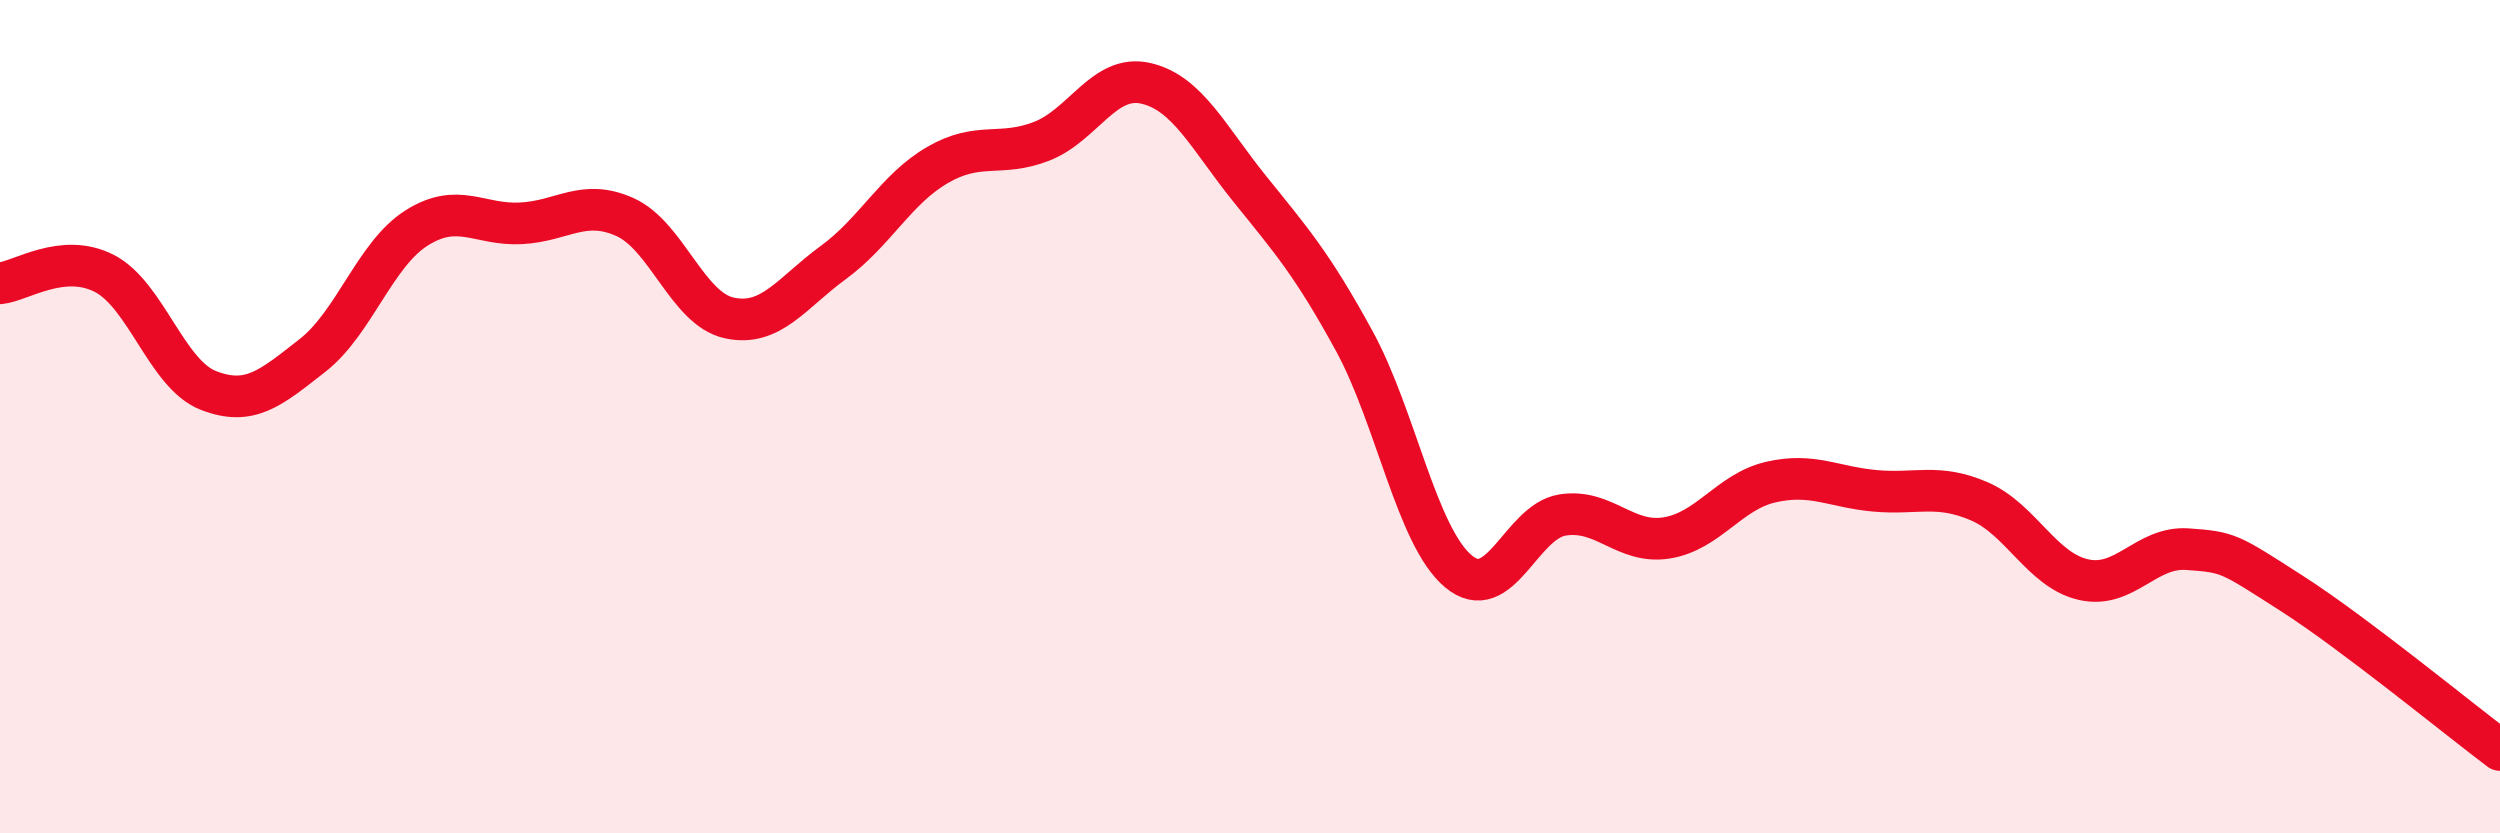
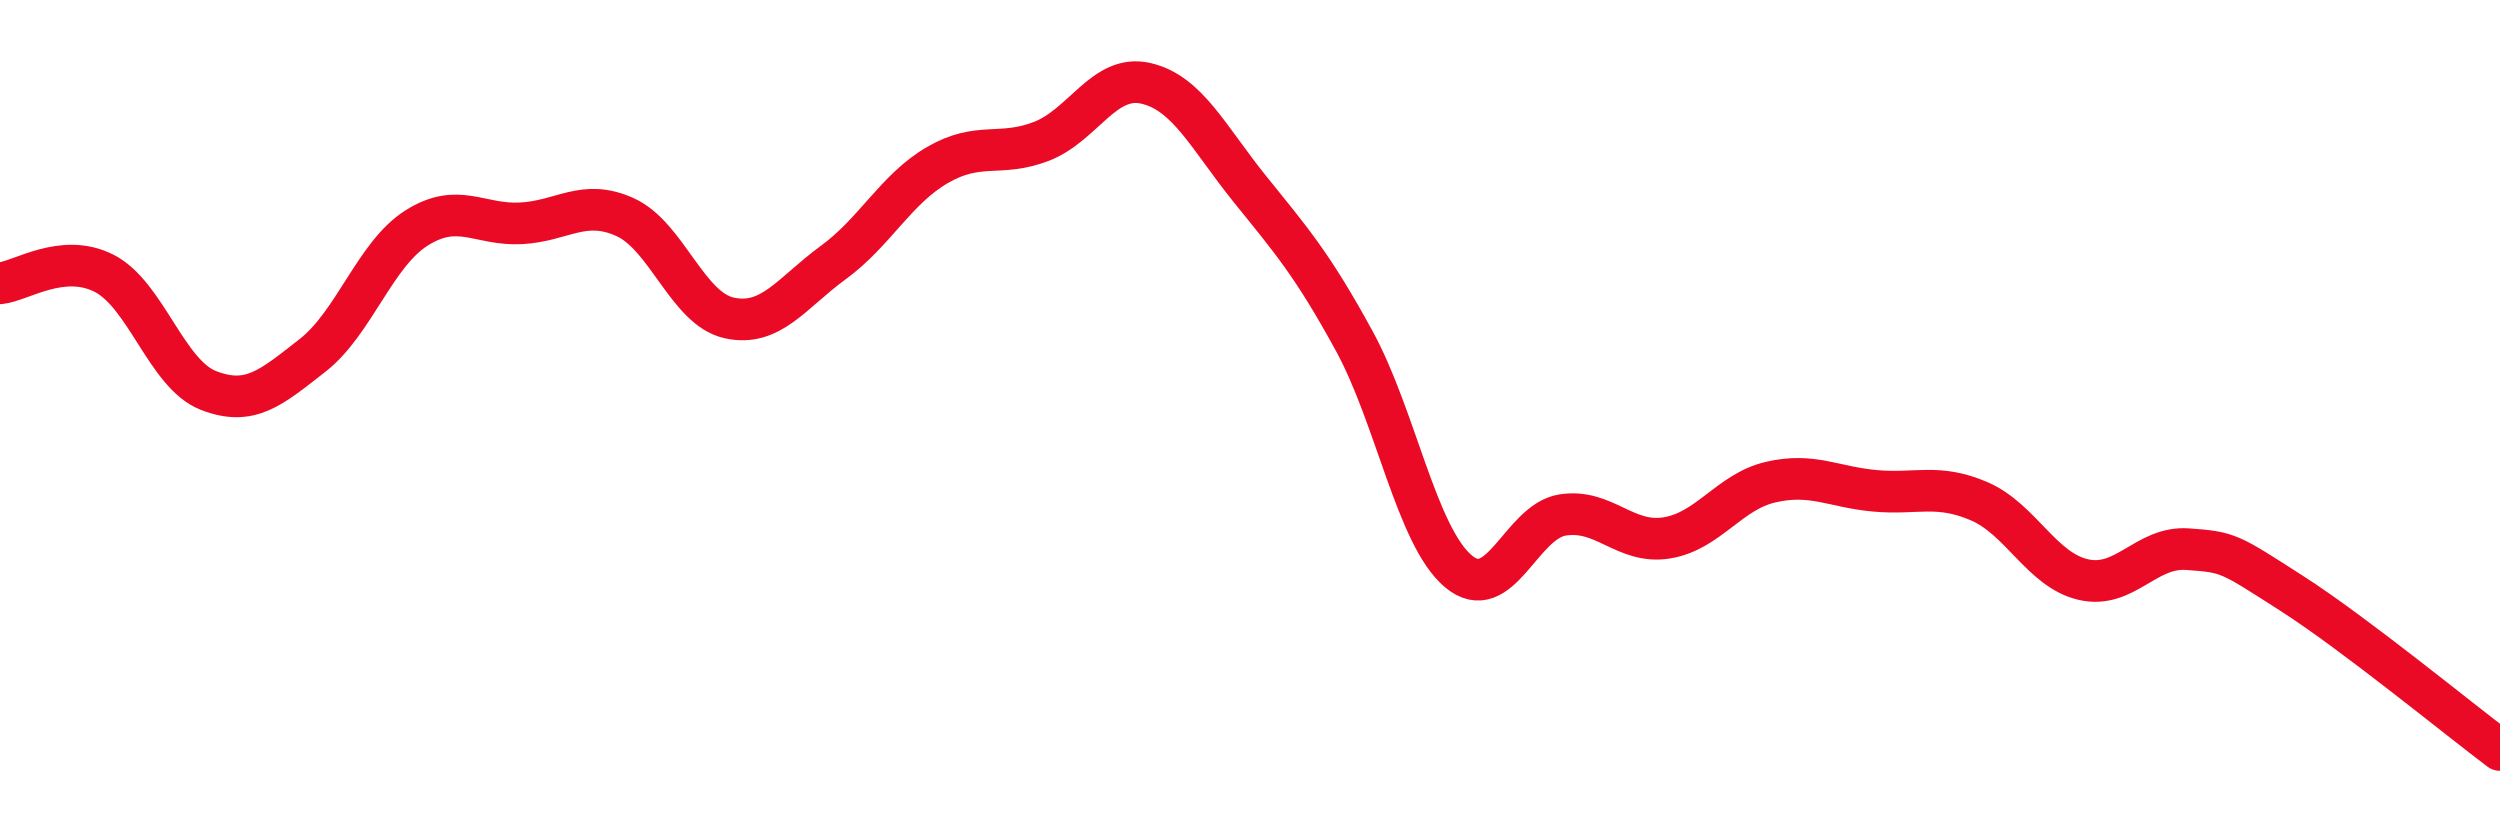
<svg xmlns="http://www.w3.org/2000/svg" width="60" height="20" viewBox="0 0 60 20">
-   <path d="M 0,6.8 C 0.5,6.75 1.5,6.05 2.5,6.56 C 3.5,7.07 4,8.98 5,9.37 C 6,9.76 6.5,9.31 7.5,8.53 C 8.5,7.75 9,6.1 10,5.47 C 11,4.84 11.5,5.41 12.5,5.36 C 13.5,5.31 14,4.76 15,5.21 C 16,5.66 16.5,7.41 17.5,7.63 C 18.5,7.85 19,7.03 20,6.3 C 21,5.57 21.5,4.54 22.5,3.96 C 23.5,3.38 24,3.78 25,3.39 C 26,3 26.5,1.77 27.5,2 C 28.5,2.23 29,3.3 30,4.54 C 31,5.78 31.5,6.35 32.5,8.18 C 33.5,10.01 34,12.87 35,13.71 C 36,14.55 36.5,12.52 37.5,12.36 C 38.5,12.2 39,13.07 40,12.91 C 41,12.75 41.5,11.8 42.5,11.57 C 43.5,11.34 44,11.69 45,11.78 C 46,11.87 46.5,11.6 47.5,12.03 C 48.5,12.46 49,13.68 50,13.91 C 51,14.14 51.5,13.11 52.5,13.18 C 53.5,13.25 53.5,13.28 55,14.24 C 56.5,15.2 59,17.25 60,18L60 20L0 20Z" fill="#EB0A25" opacity="0.1" stroke-linecap="round" stroke-linejoin="round" />
  <path d="M 0,6.8 C 0.5,6.75 1.5,6.05 2.5,6.56 C 3.5,7.07 4,8.98 5,9.37 C 6,9.76 6.5,9.31 7.5,8.53 C 8.5,7.75 9,6.1 10,5.47 C 11,4.84 11.5,5.41 12.5,5.36 C 13.5,5.31 14,4.76 15,5.21 C 16,5.66 16.5,7.41 17.5,7.63 C 18.5,7.85 19,7.03 20,6.3 C 21,5.57 21.5,4.54 22.5,3.96 C 23.5,3.38 24,3.78 25,3.39 C 26,3 26.5,1.77 27.5,2 C 28.5,2.23 29,3.3 30,4.54 C 31,5.78 31.5,6.35 32.5,8.18 C 33.5,10.01 34,12.87 35,13.71 C 36,14.55 36.5,12.52 37.5,12.36 C 38.5,12.2 39,13.07 40,12.91 C 41,12.75 41.5,11.8 42.5,11.57 C 43.5,11.34 44,11.69 45,11.78 C 46,11.87 46.5,11.6 47.5,12.03 C 48.5,12.46 49,13.68 50,13.91 C 51,14.14 51.5,13.11 52.5,13.18 C 53.5,13.25 53.5,13.28 55,14.24 C 56.5,15.2 59,17.25 60,18" stroke="#EB0A25" stroke-width="1" fill="none" stroke-linecap="round" stroke-linejoin="round" />
</svg>